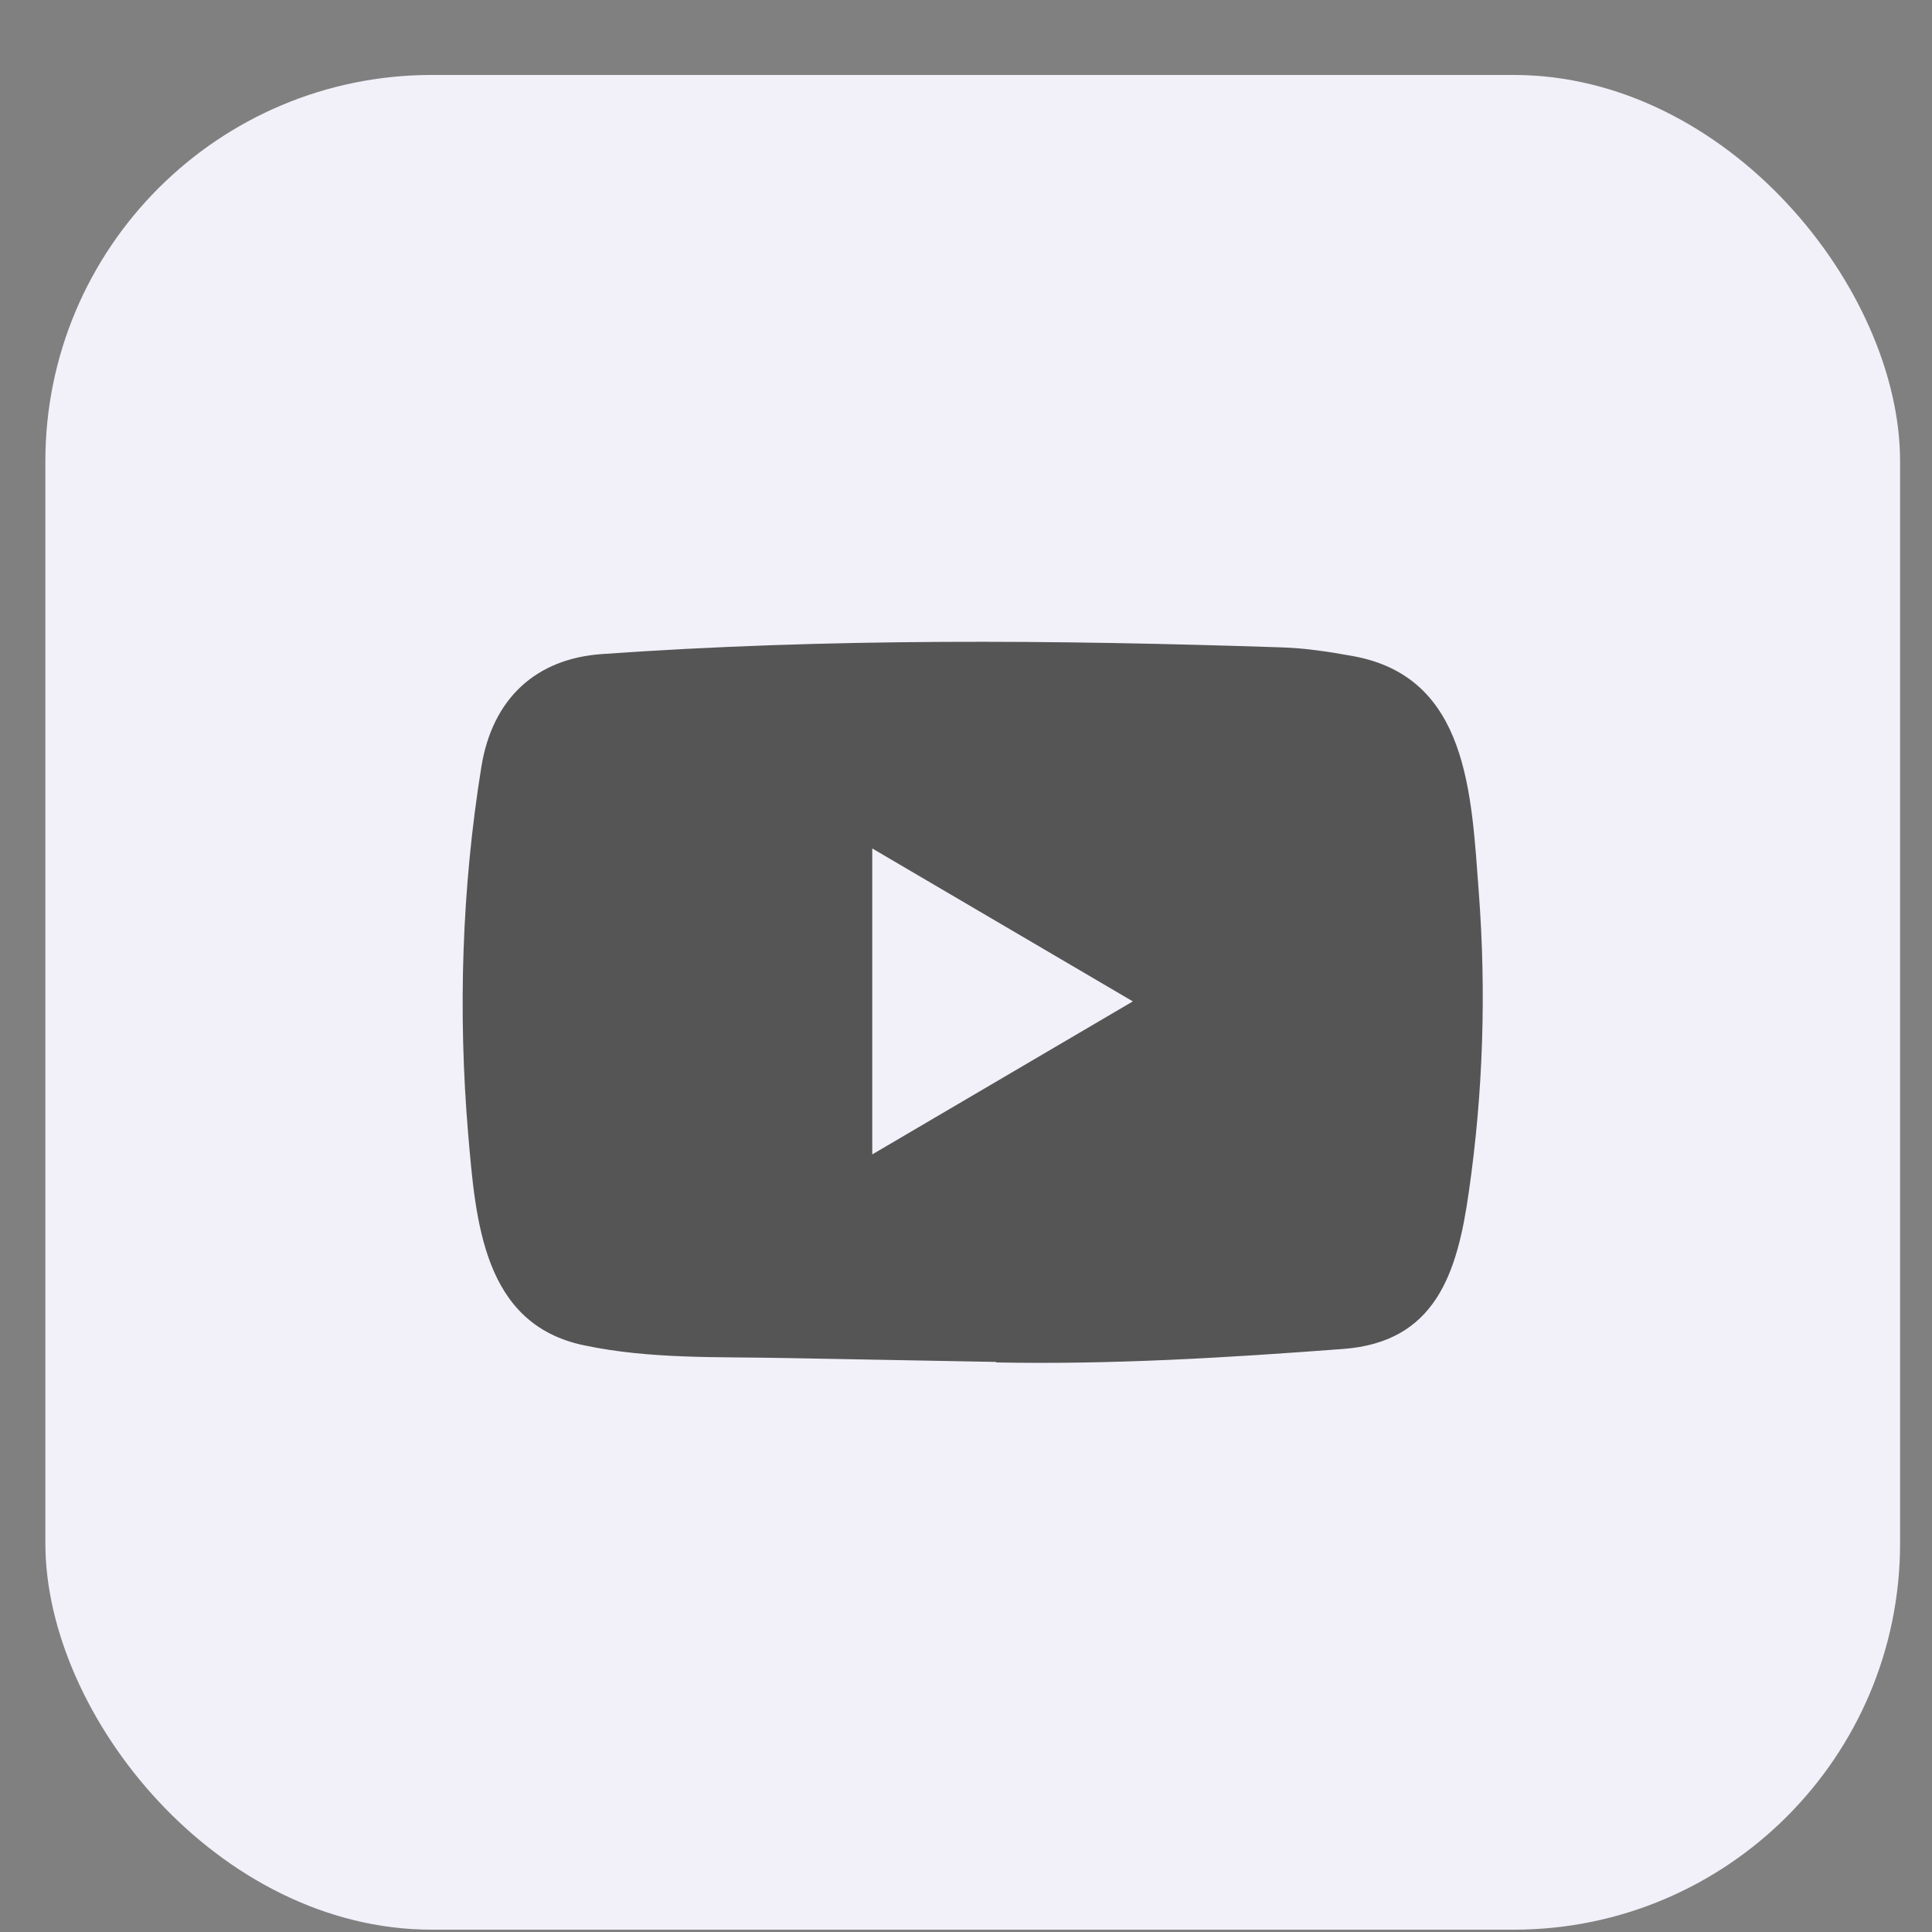
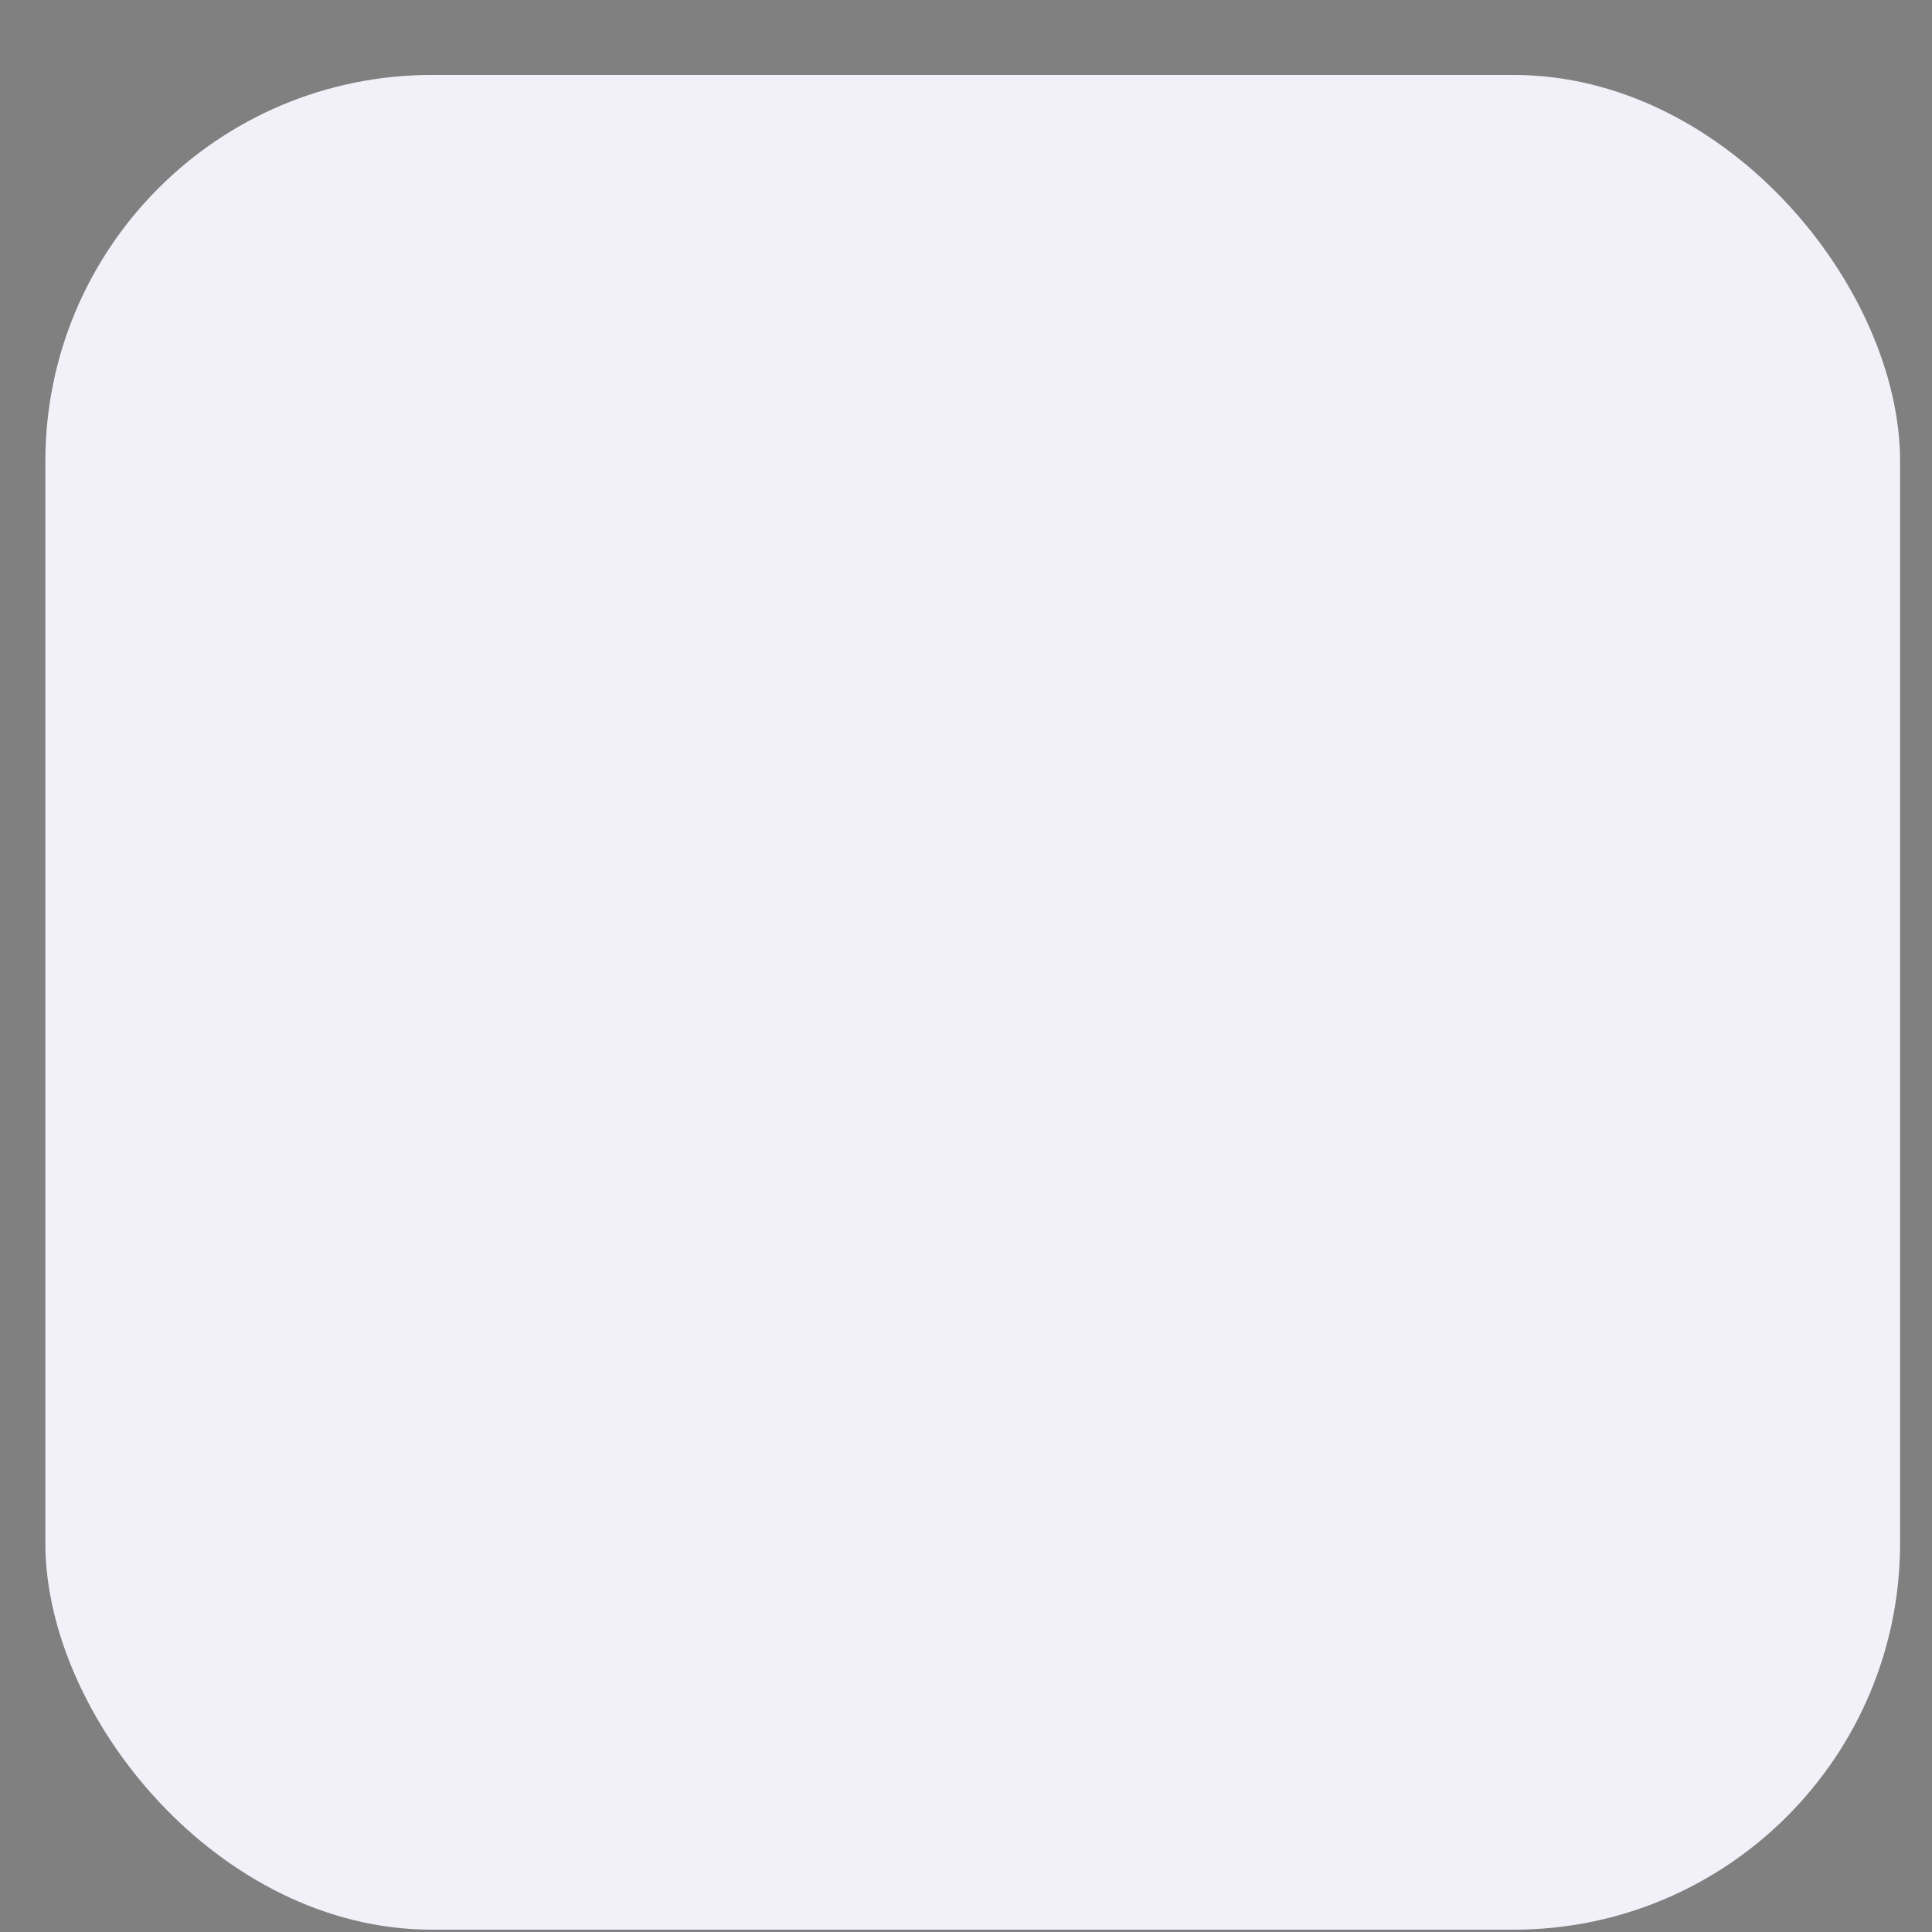
<svg xmlns="http://www.w3.org/2000/svg" width="25" height="25" viewBox="0 0 25 25" fill="none">
  <rect x="0" y="0" width="25" height="25" fill="#808080" stroke="none" />
  <rect x="0.587" y="0.97" width="24" height="24" rx="5" fill="#F2F1FA" />
-   <path d="M12.879 17.623L10.171 17.573C9.294 17.555 8.415 17.59 7.556 17.408C6.248 17.135 6.155 15.796 6.058 14.673C5.925 13.095 5.976 11.488 6.229 9.922C6.371 9.044 6.931 8.52 7.797 8.463C10.72 8.256 13.664 8.28 16.581 8.377C16.889 8.386 17.199 8.434 17.503 8.489C19.002 8.758 19.039 10.275 19.136 11.552C19.233 12.842 19.192 14.139 19.007 15.42C18.858 16.481 18.574 17.37 17.373 17.456C15.87 17.569 14.4 17.659 12.892 17.63C12.892 17.623 12.884 17.623 12.879 17.623ZM11.287 14.938C12.42 14.273 13.532 13.619 14.659 12.958C13.524 12.293 12.414 11.639 11.287 10.979V14.938Z" fill="#555555" />
</svg>